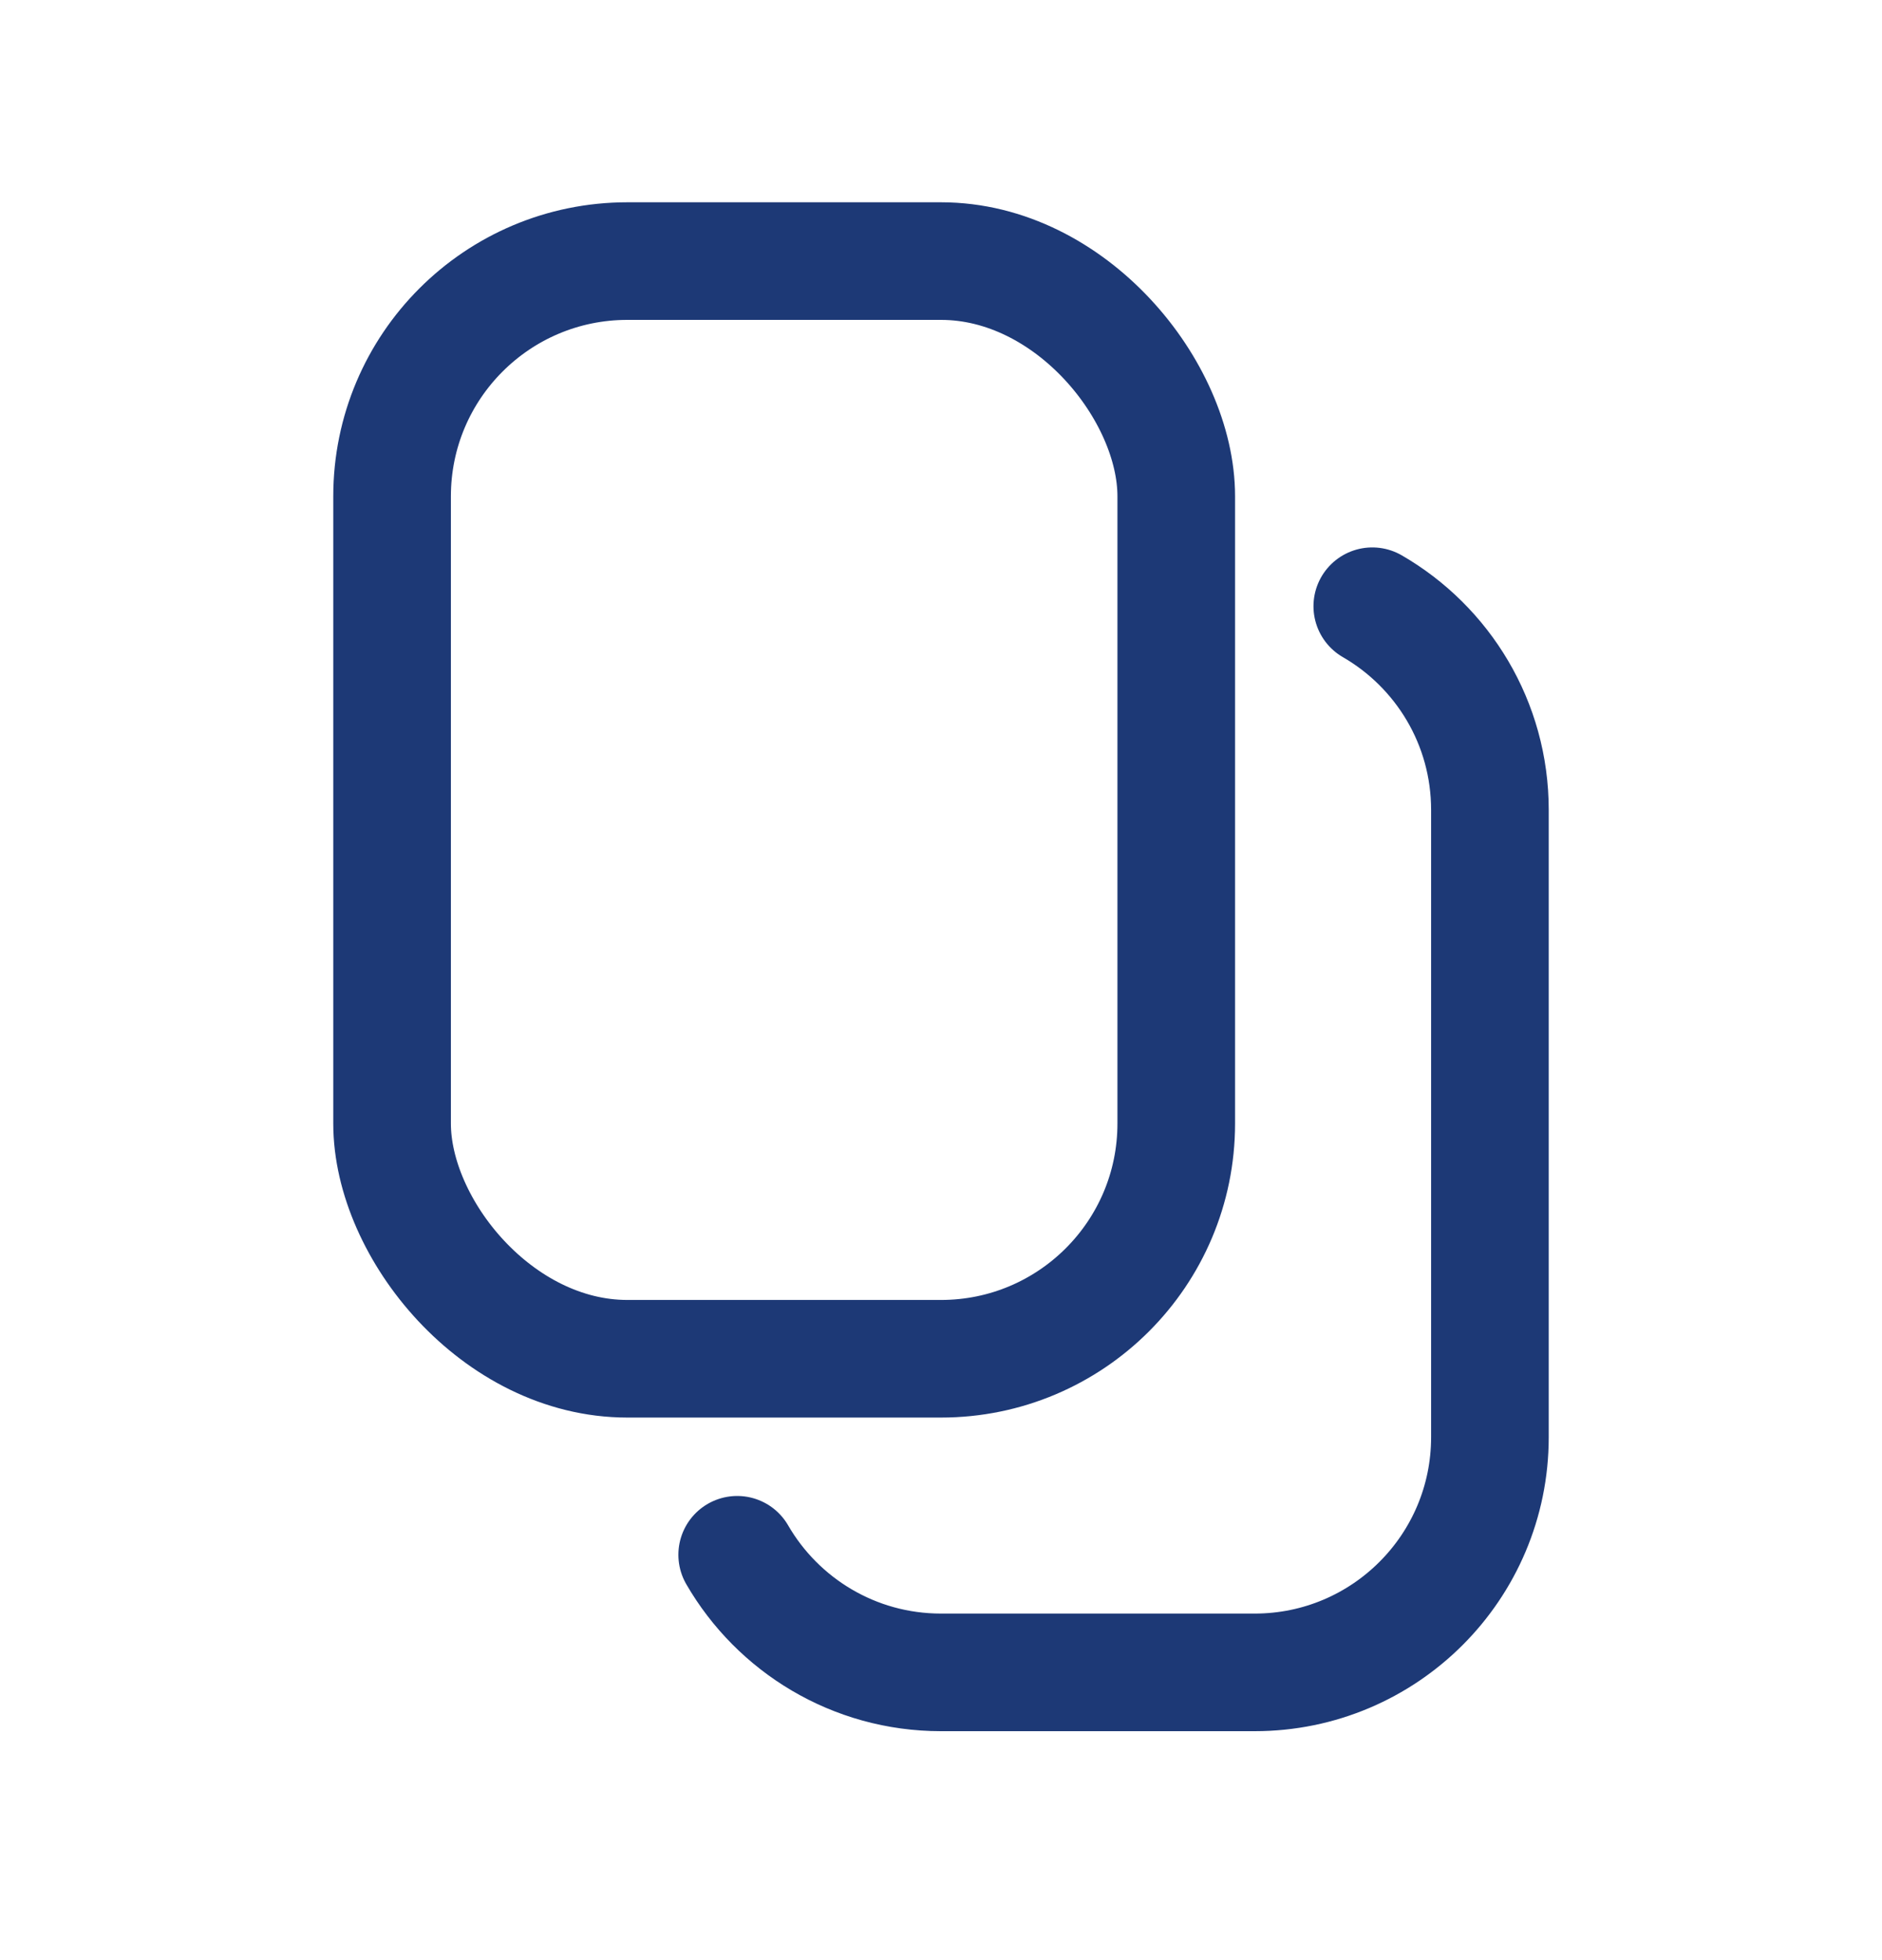
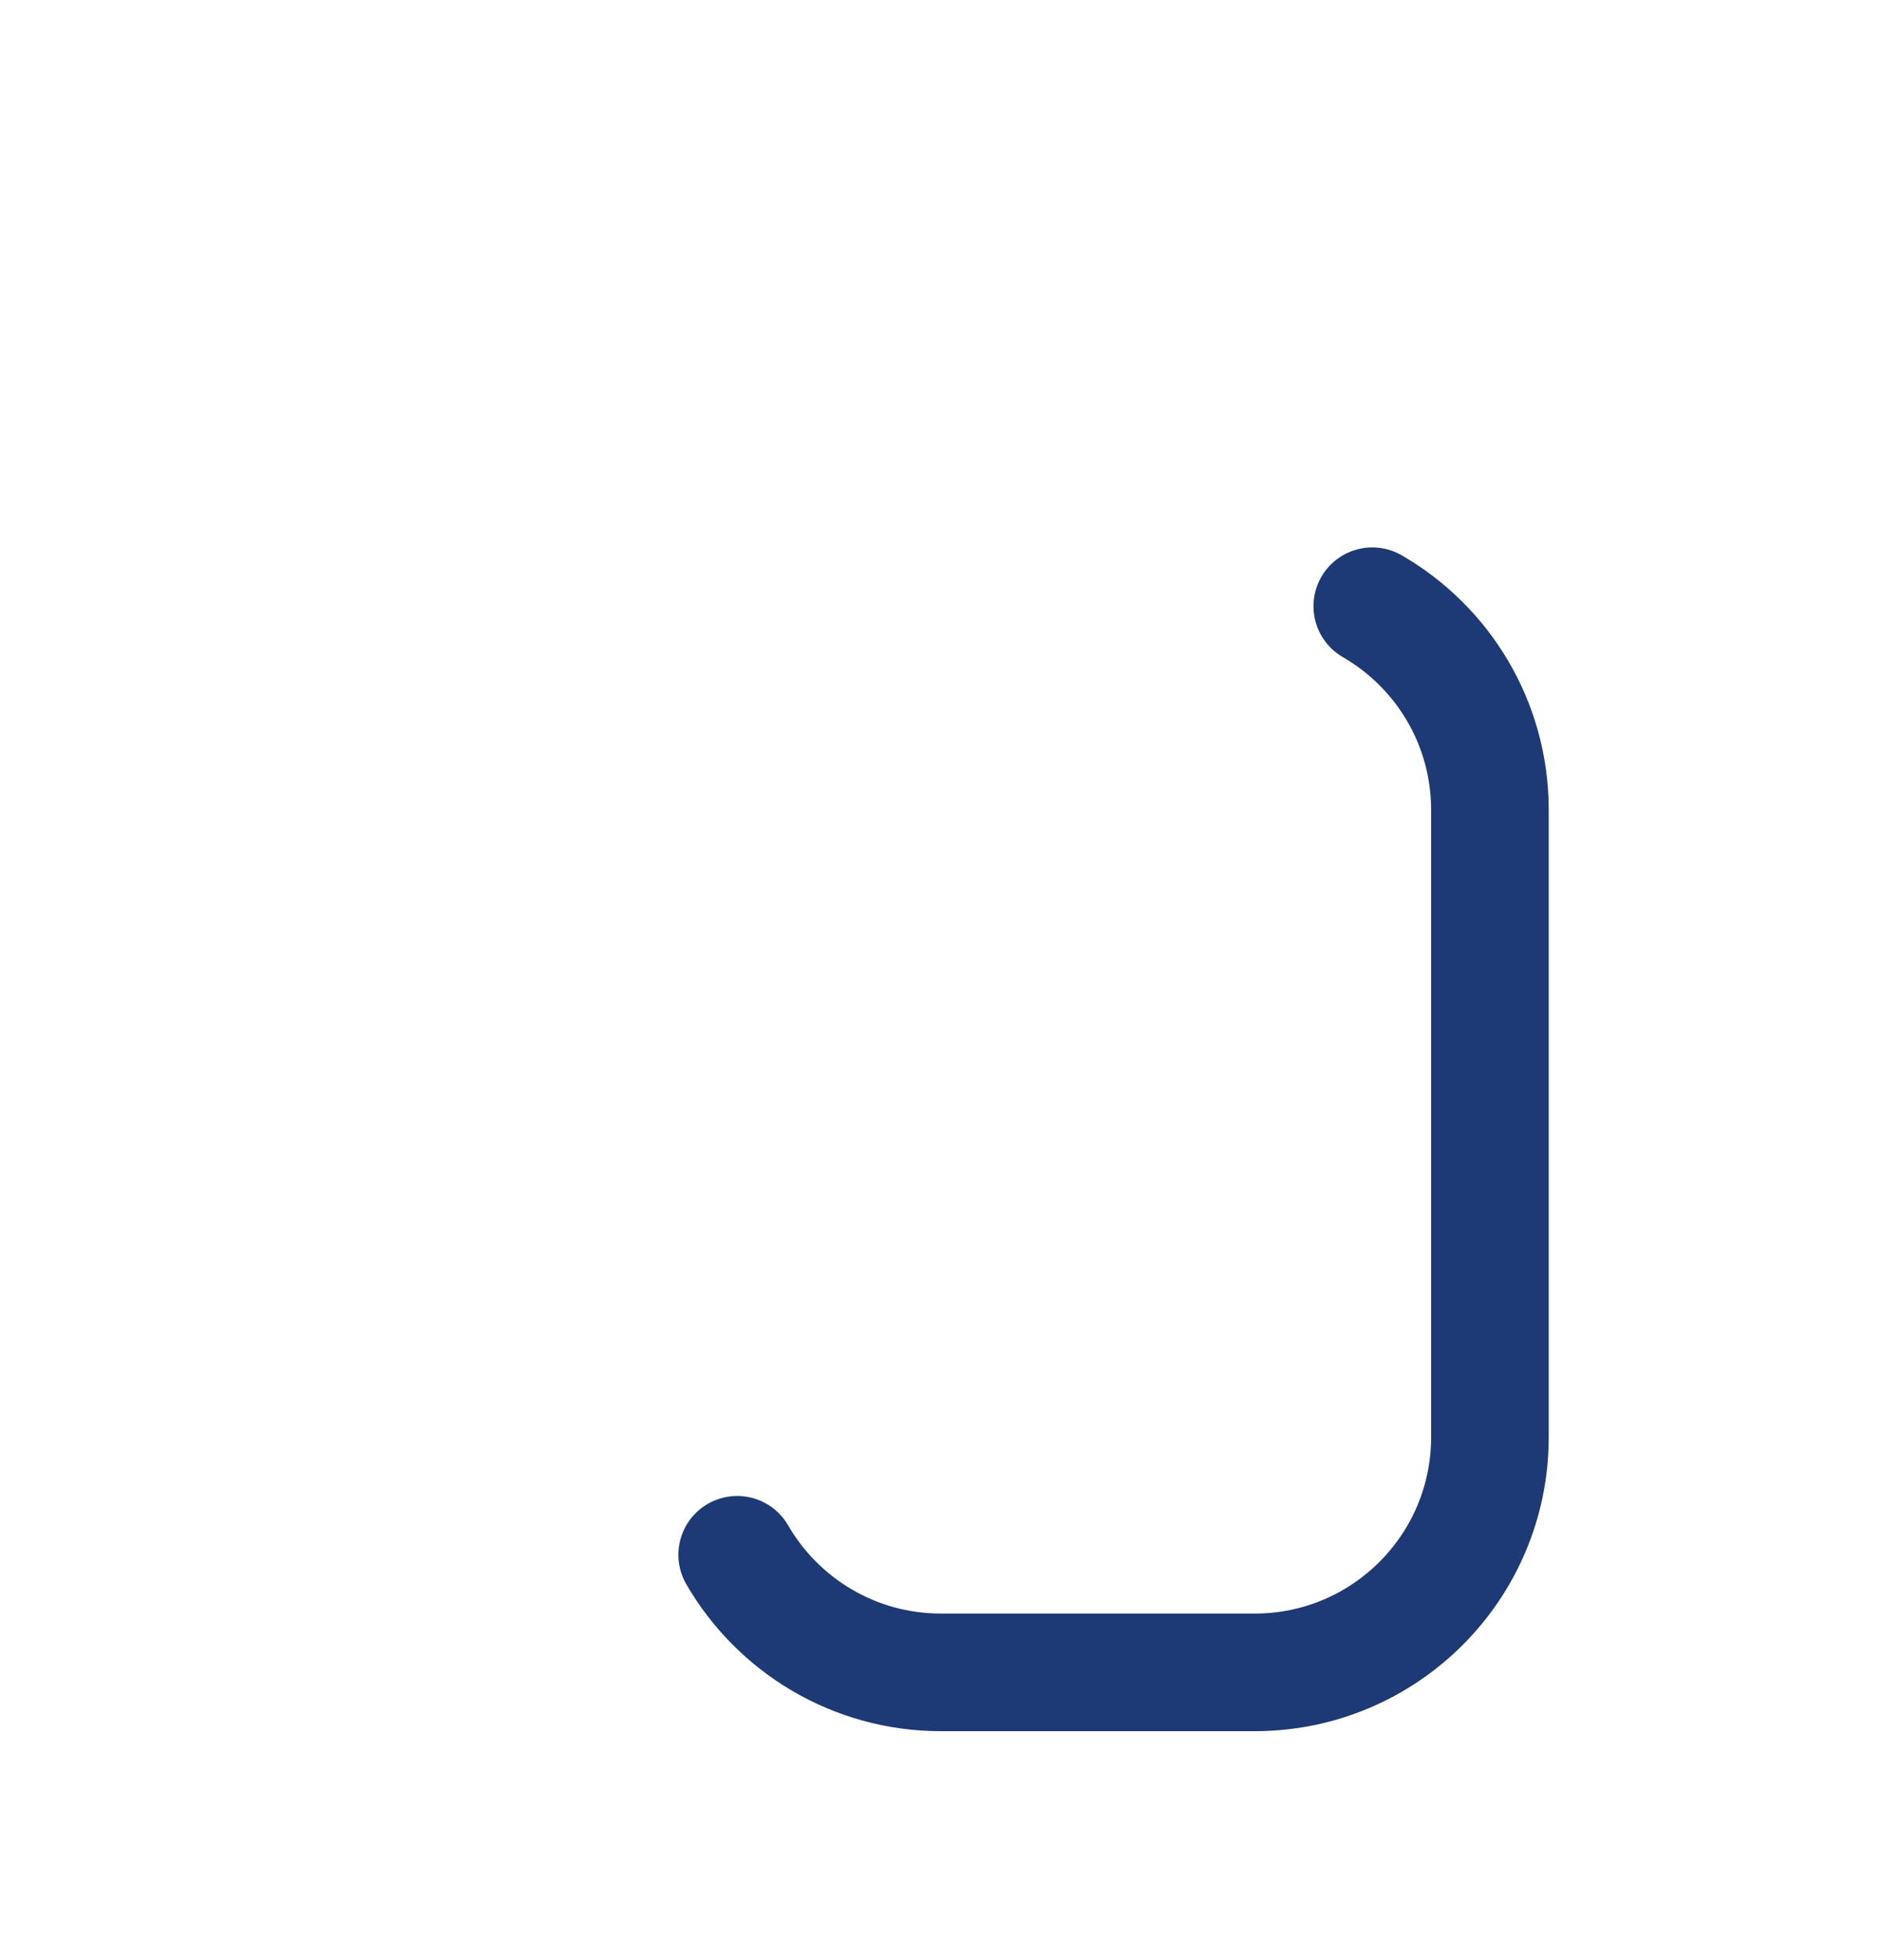
<svg xmlns="http://www.w3.org/2000/svg" width="24" height="25" viewBox="0 0 24 25" fill="none">
-   <rect x="5" y="3.33" width="10" height="14" rx="3" stroke="#1D3976" stroke-width="1.5" />
  <path d="M17.5 7.732C18.397 8.25 19 9.22 19 10.33V18.33C19 19.987 17.657 21.33 16 21.33H12C10.89 21.33 9.92 20.727 9.401 19.83" stroke="#1D3976" stroke-width="1.5" stroke-linecap="round" />
</svg>